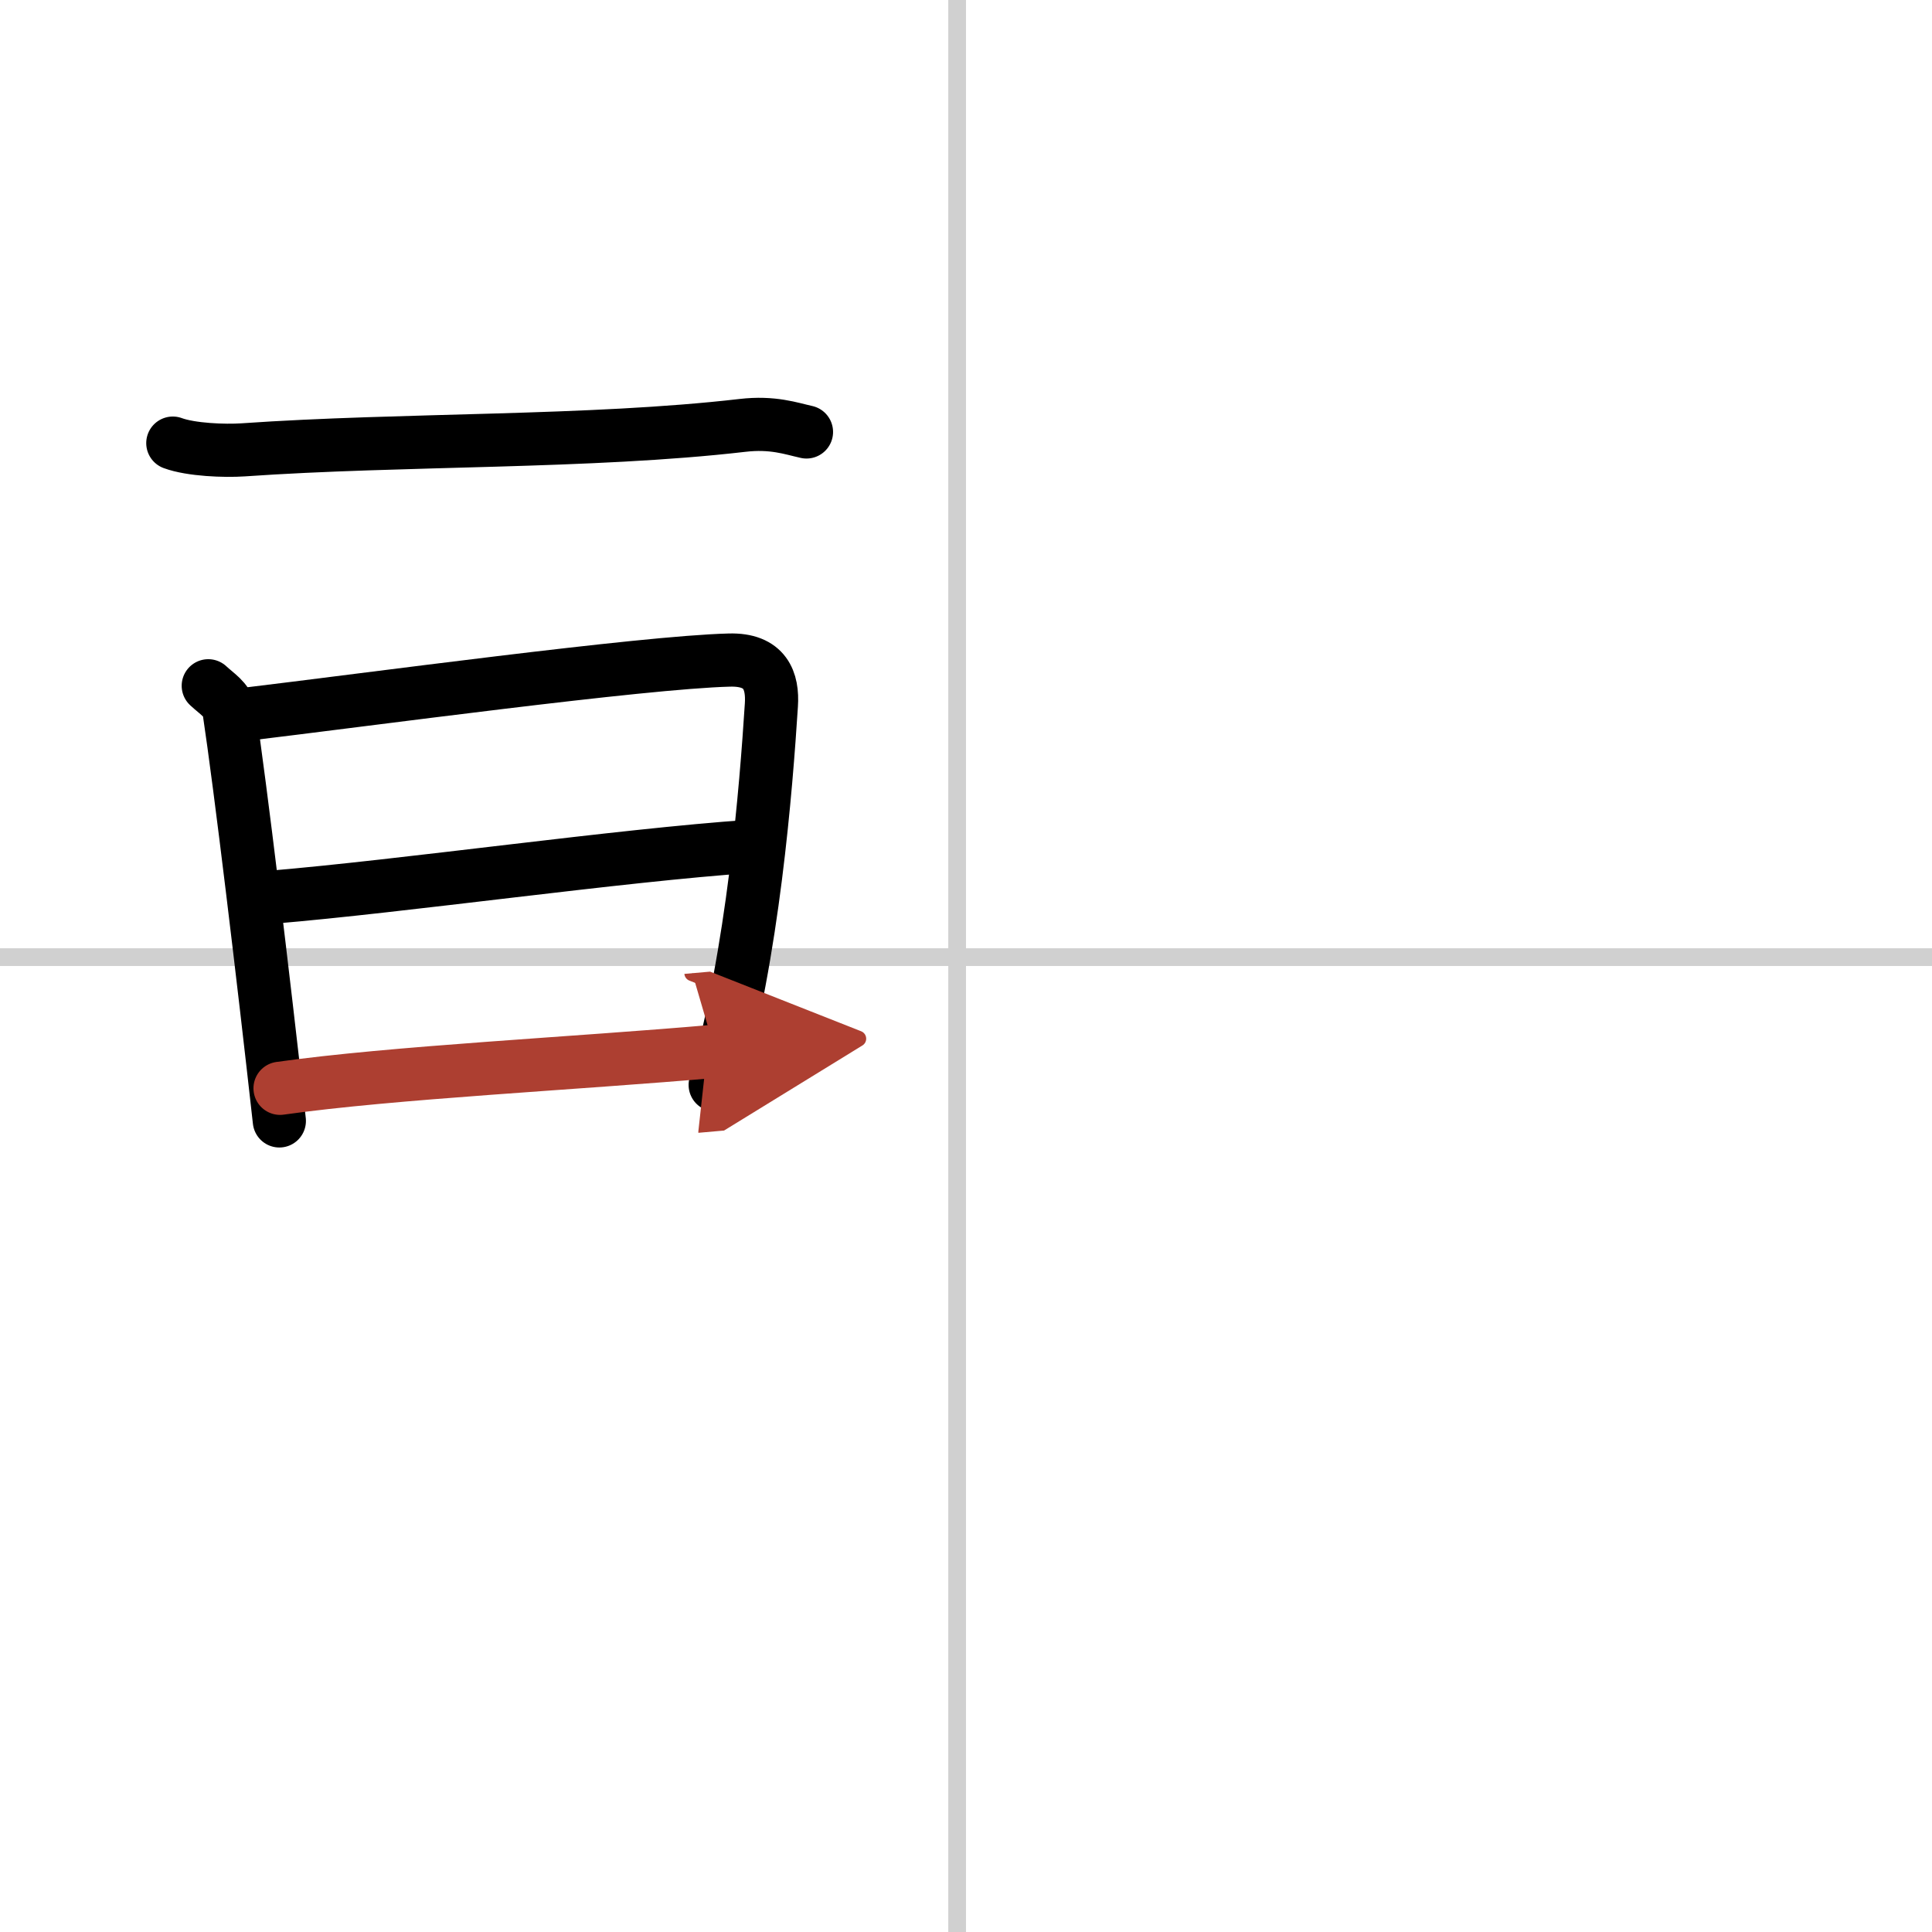
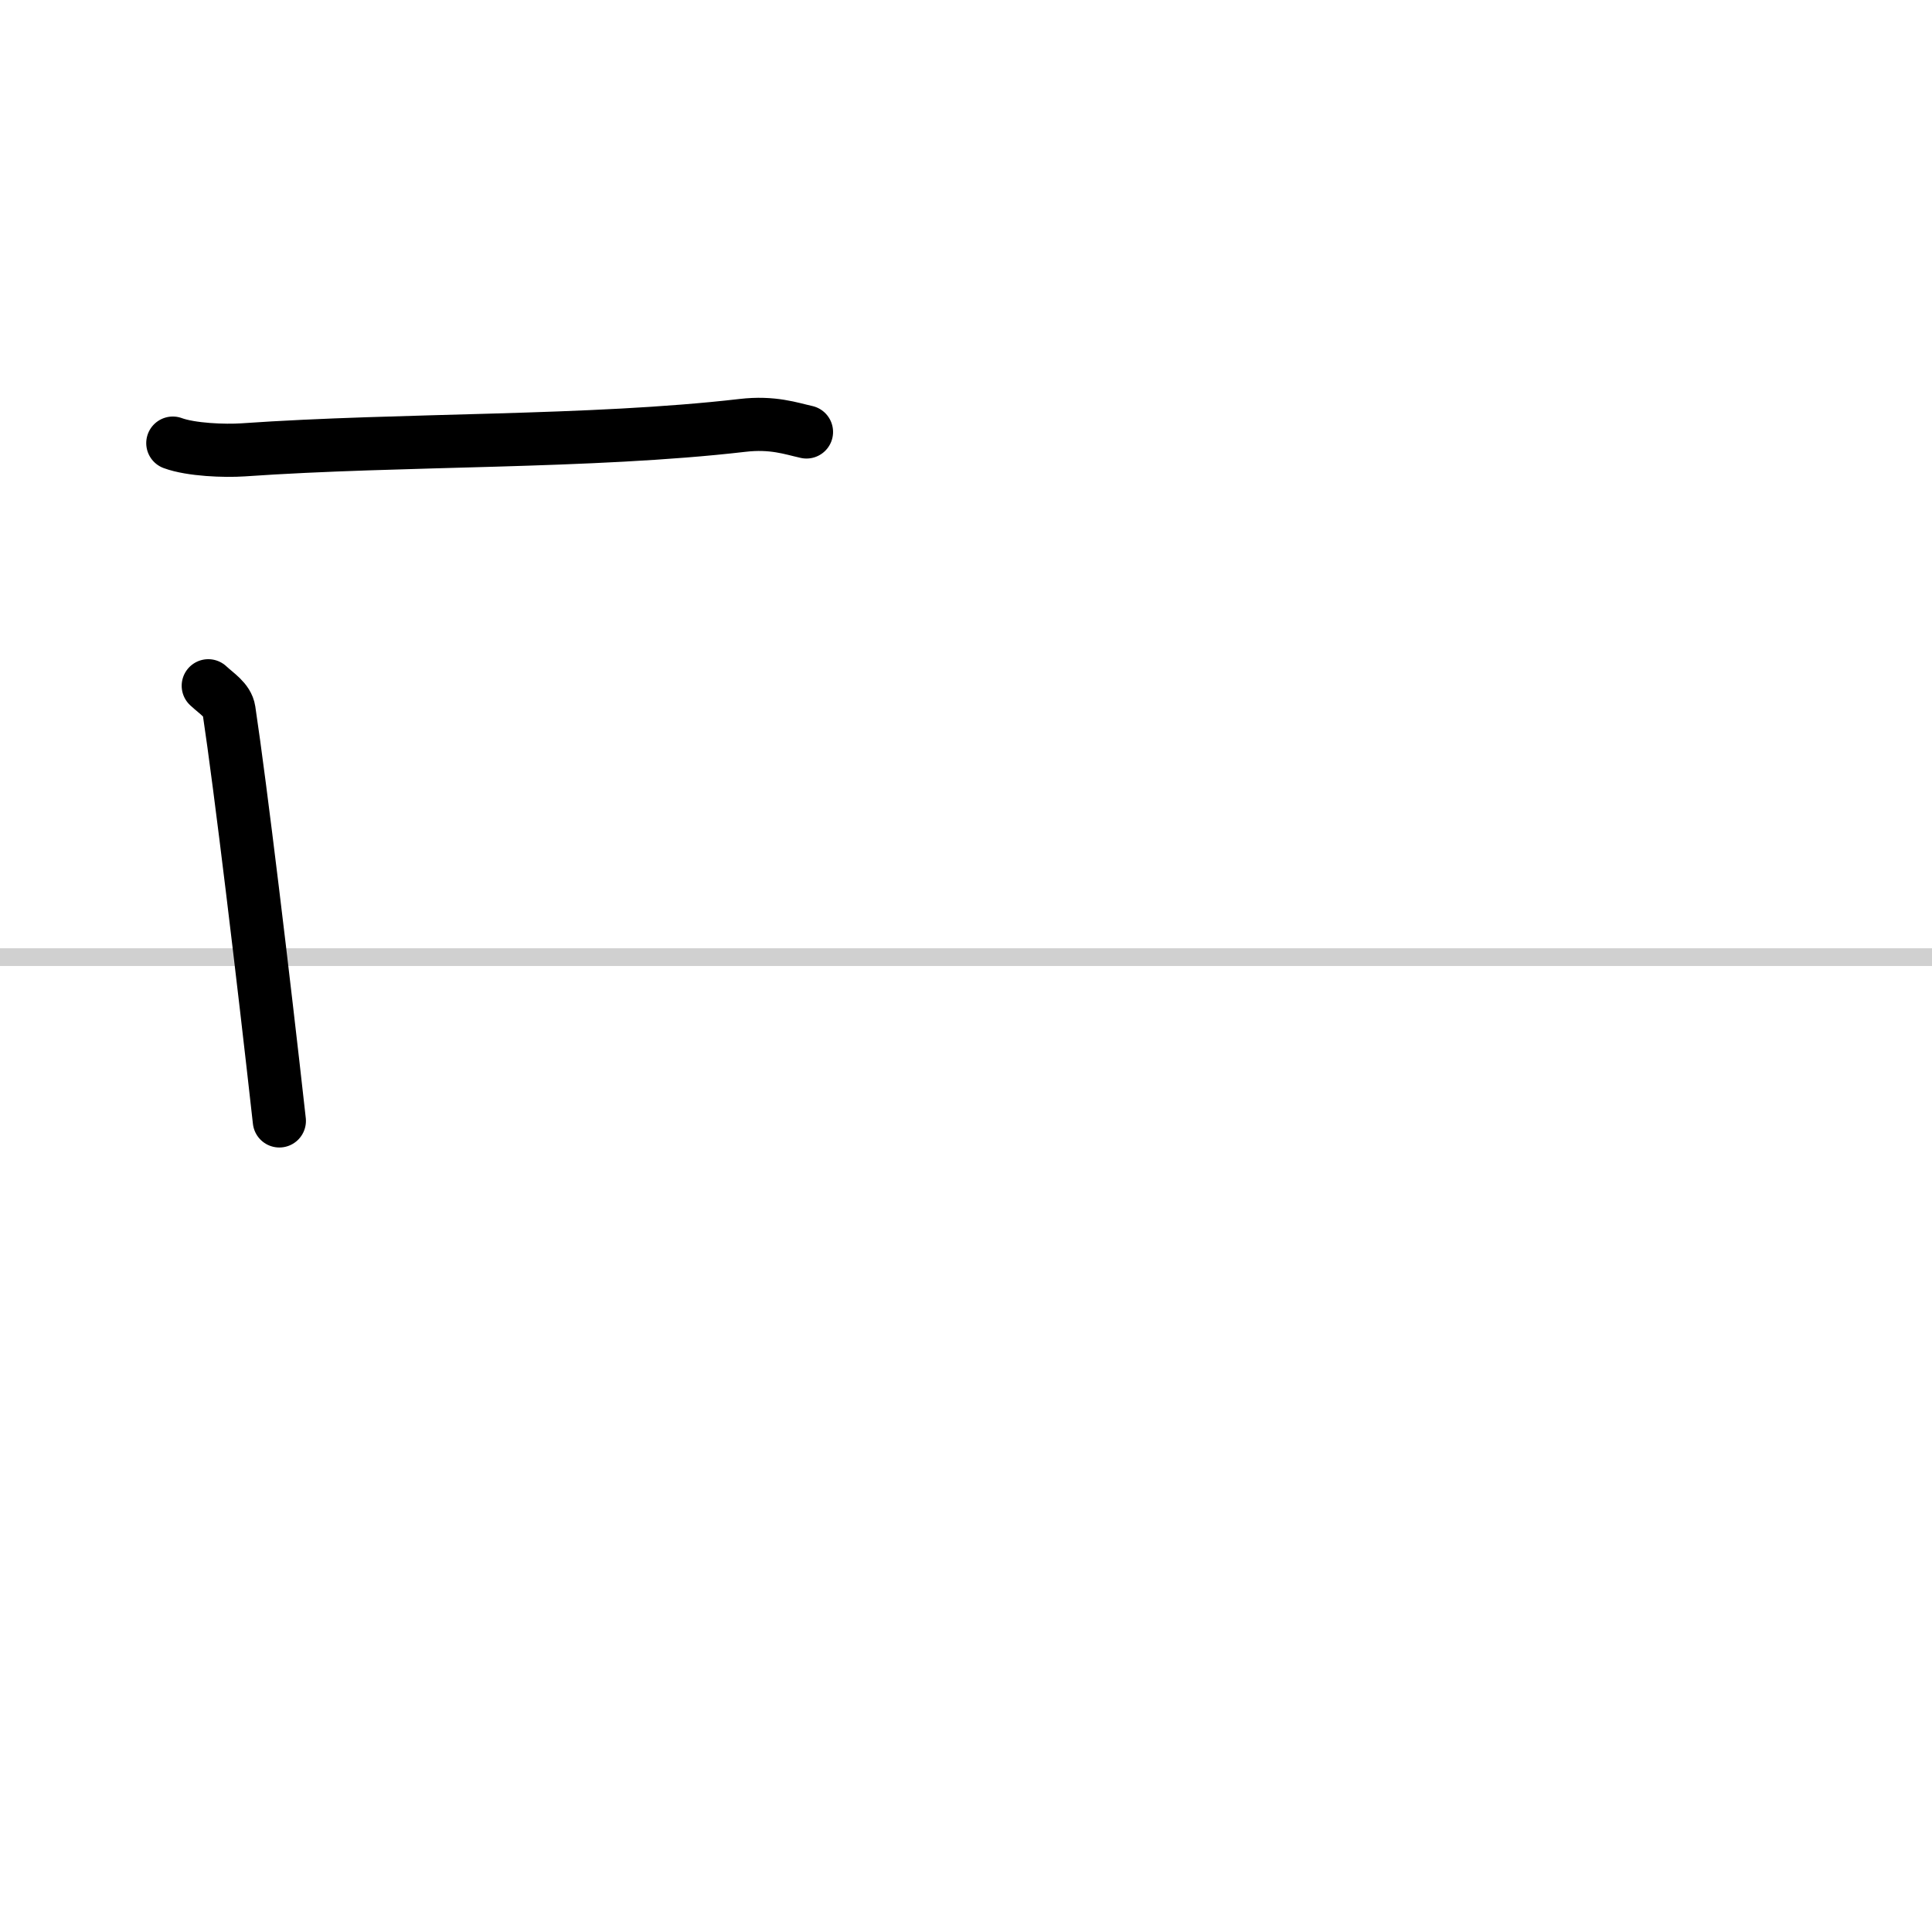
<svg xmlns="http://www.w3.org/2000/svg" width="400" height="400" viewBox="0 0 109 109">
  <defs>
    <marker id="a" markerWidth="4" orient="auto" refX="1" refY="5" viewBox="0 0 10 10">
      <polyline points="0 0 10 5 0 10 1 5" fill="#ad3f31" stroke="#ad3f31" />
    </marker>
  </defs>
  <g fill="none" stroke="#000" stroke-linecap="round" stroke-linejoin="round" stroke-width="3">
    <rect width="100%" height="100%" fill="#fff" stroke="#fff" />
-     <line x1="54" x2="54" y2="109" stroke="#d0d0d0" stroke-width="1" />
    <line x2="109" y1="54" y2="54" stroke="#d0d0d0" stroke-width="1" />
    <path d="M9.75,25c1.03,0.38,2.93,0.45,3.96,0.38C22.75,24.75,33.25,25,41.89,24c1.71-0.2,2.75,0.18,3.61,0.37" />
    <path d="m11.75 38.69c0.48 0.45 1.08 0.8 1.17 1.39 0.65 4.32 1.93 14.98 2.84 23.16" />
-     <path d="m13.59 40.33c7.26-0.87 22.6-2.96 27.55-3.09 2.05-0.06 2.47 1.18 2.38 2.54-0.3 4.66-1.02 13.97-3.17 21.43" />
-     <path d="M15.3,50.62C22.75,50,35,48.25,42.33,47.75" />
-     <path d="m15.8 61.4c6.36-0.9 16.7-1.4 24.55-2.09" marker-end="url(#a)" stroke="#ad3f31" />
  </g>
</svg>